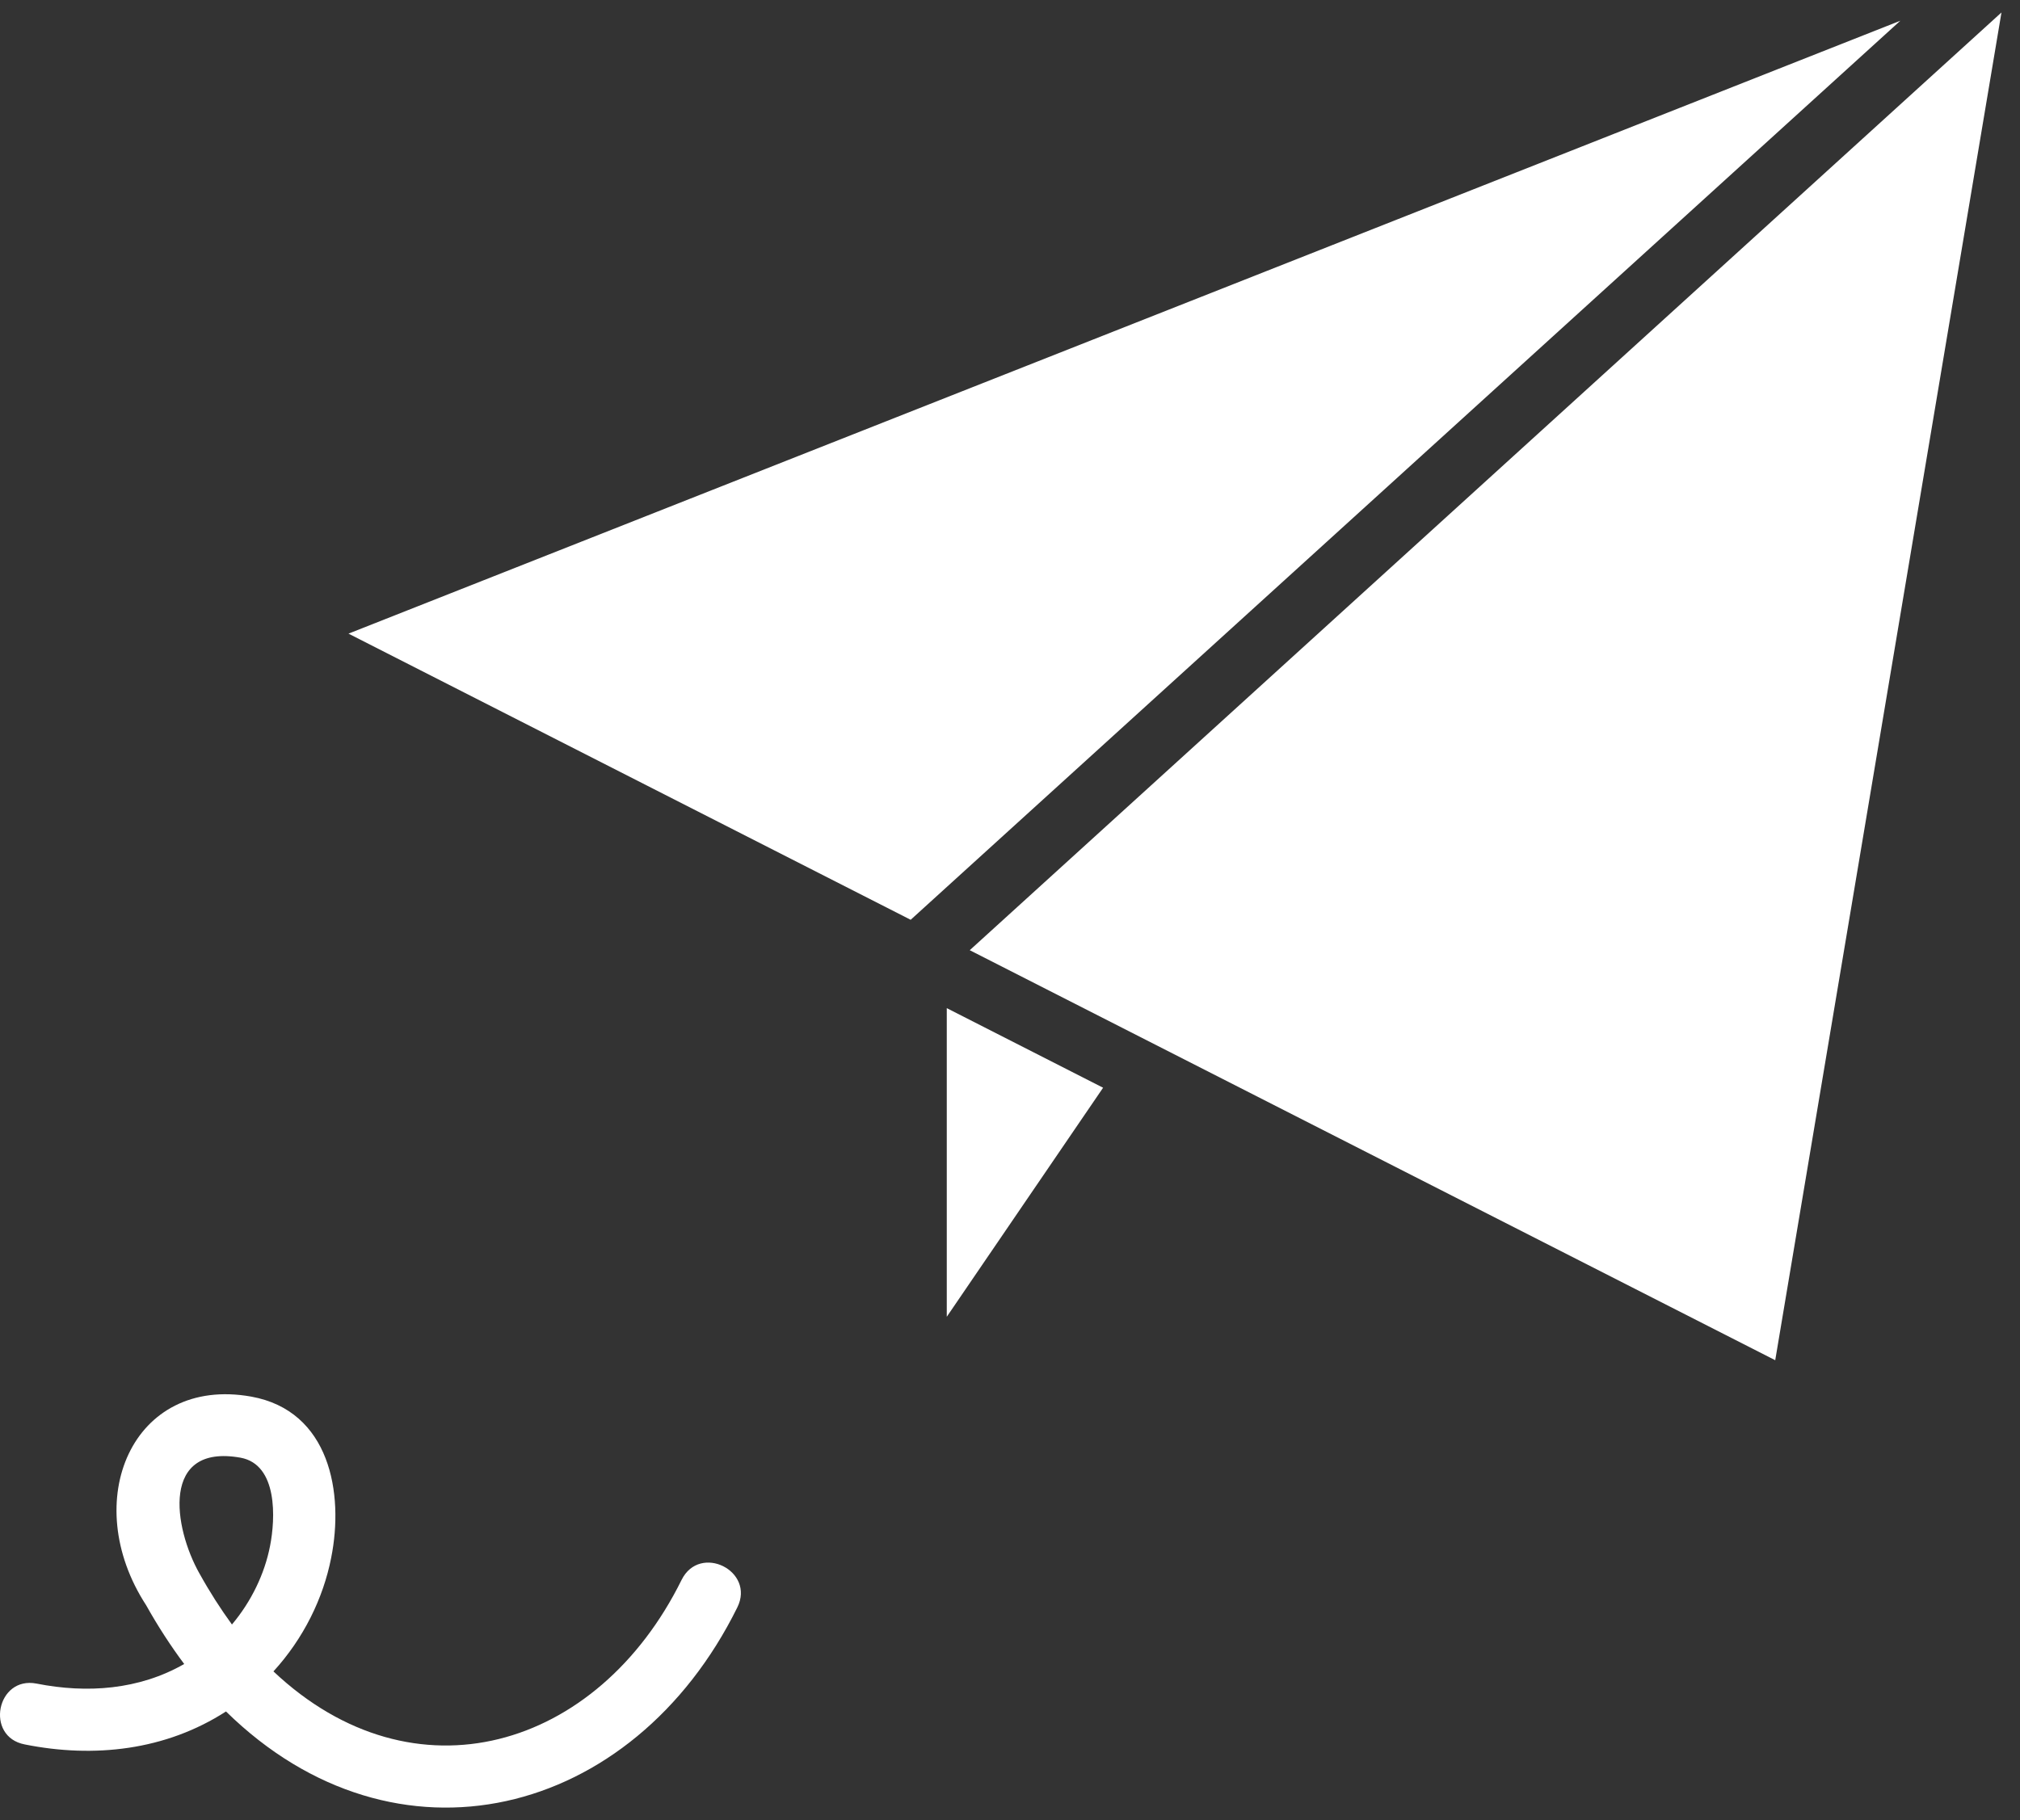
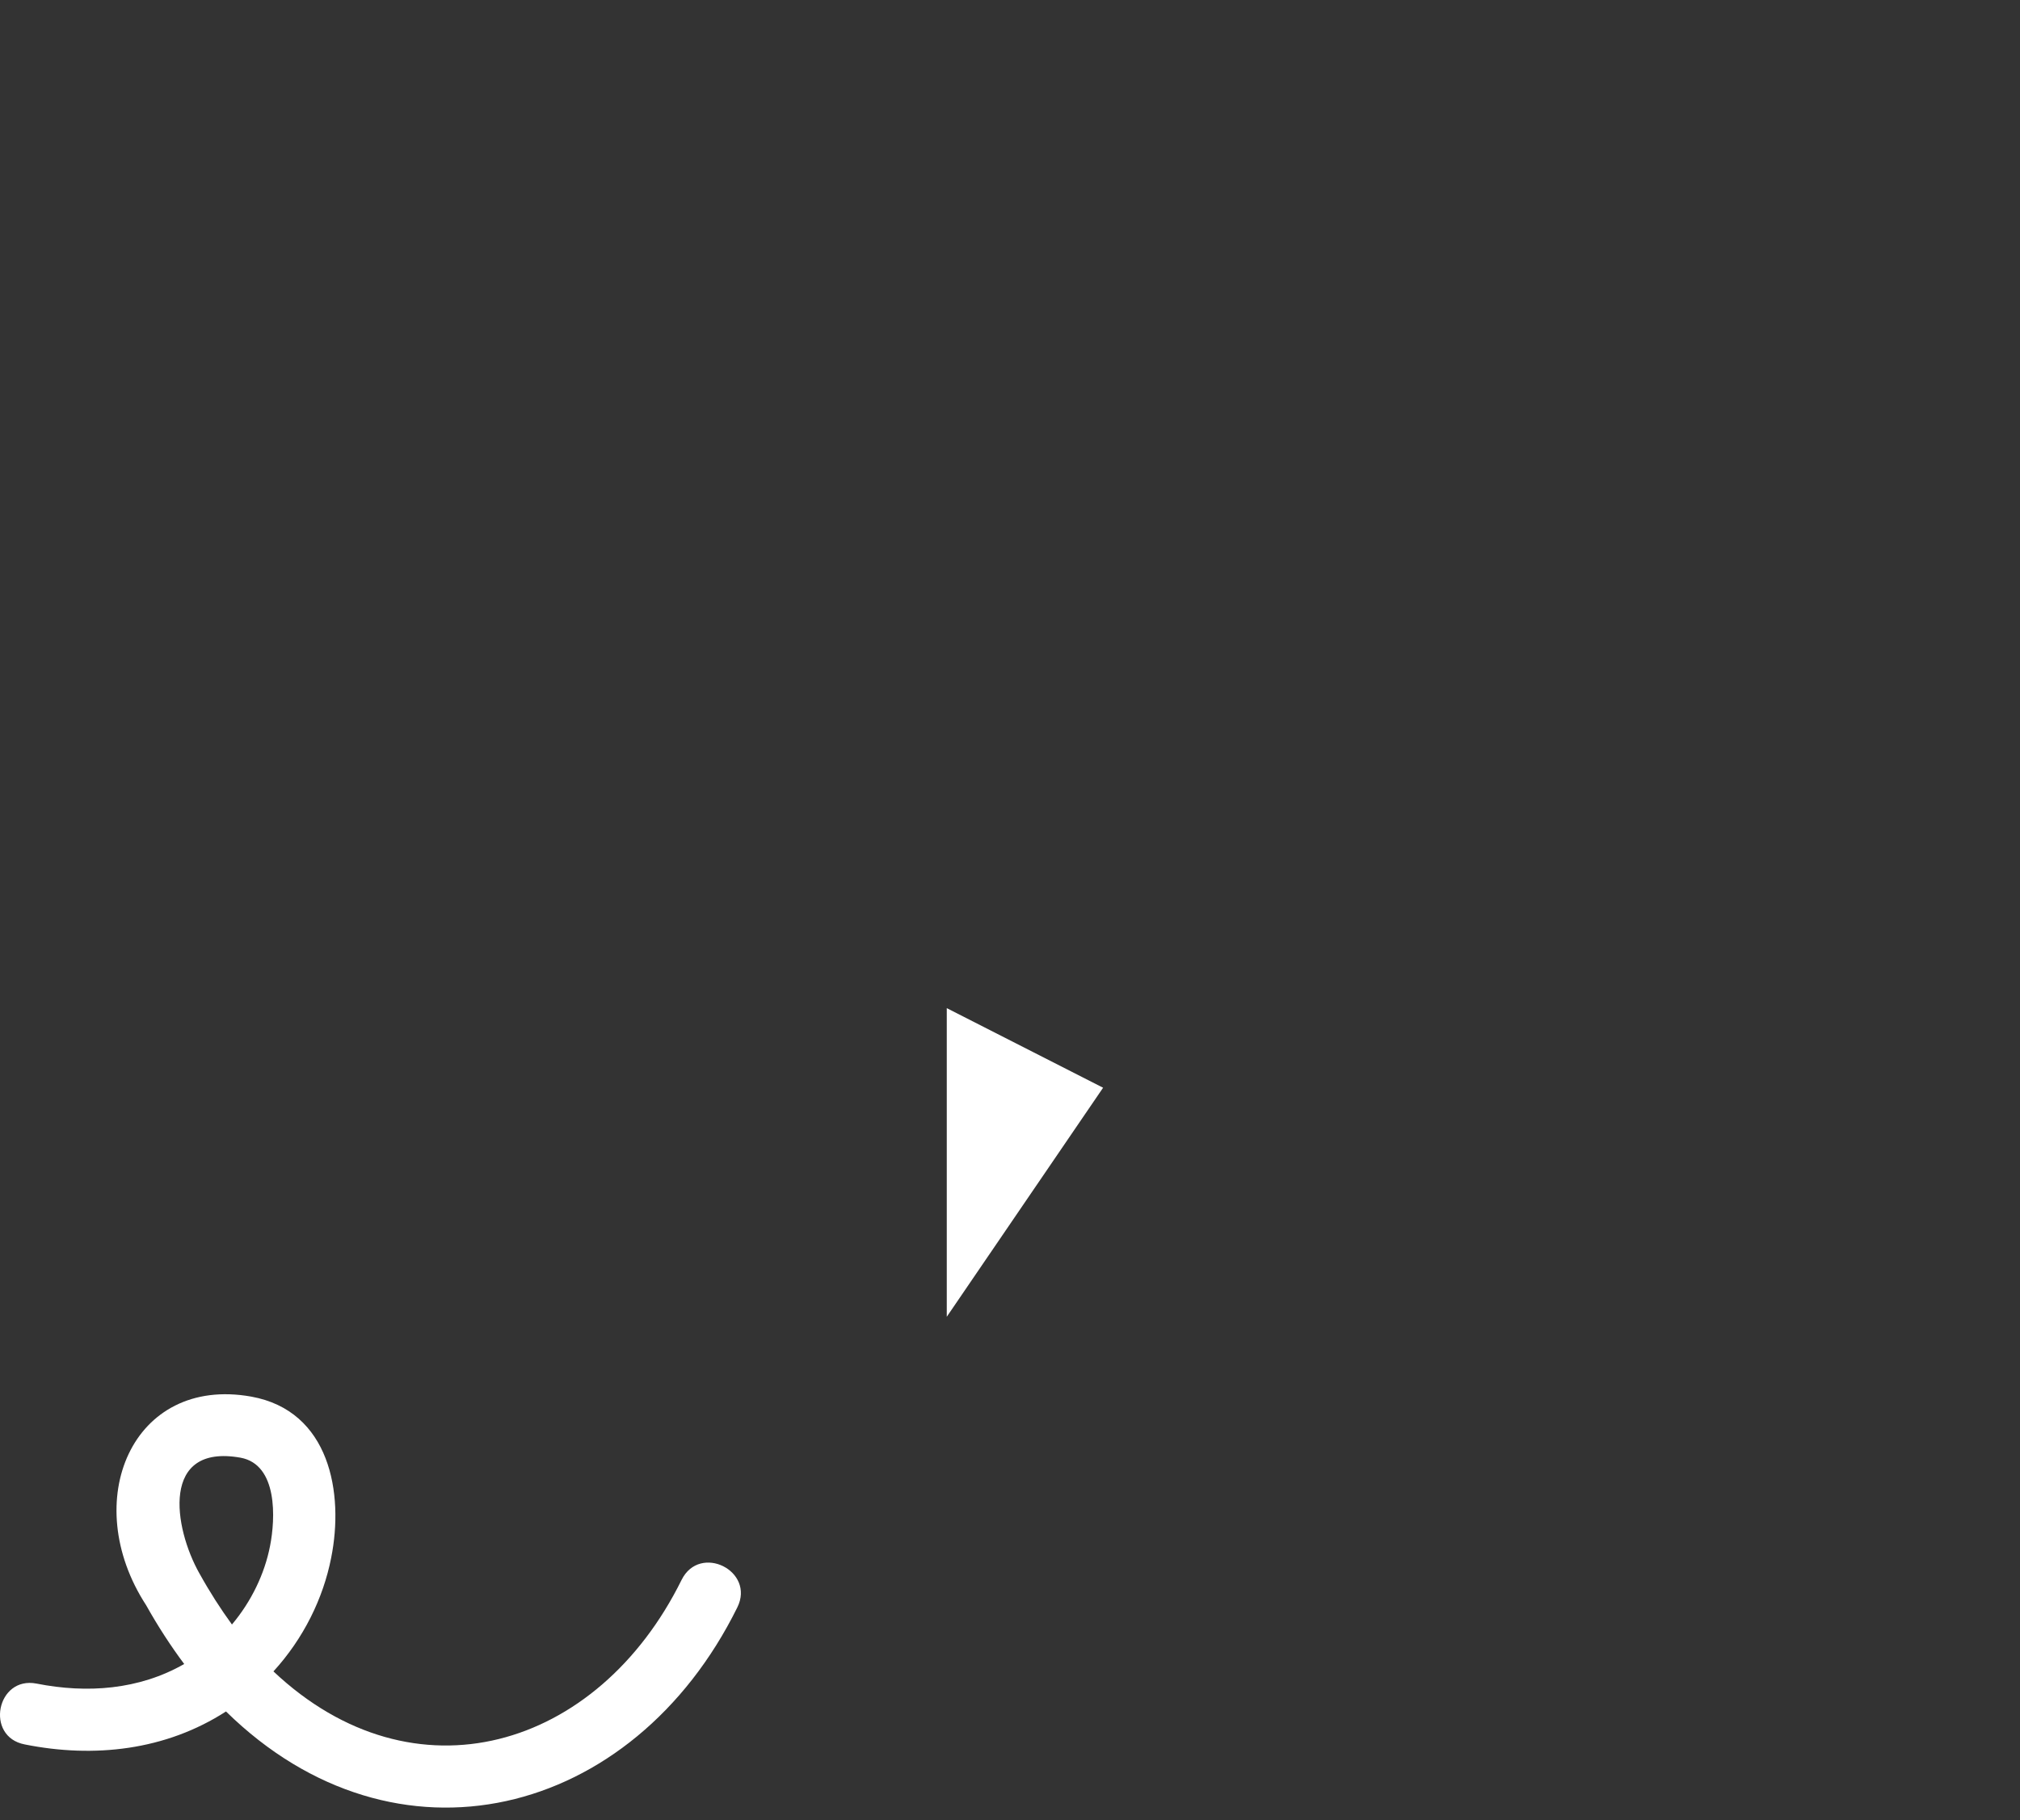
<svg xmlns="http://www.w3.org/2000/svg" width="81" height="73" viewBox="0 0 81 73" fill="none">
  <rect x="0" y="0" width="81" height="73" fill="#333333" stroke="none" />
  <g id="Group">
-     <path id="Vector" d="M36.517 36.891L76.202 0.831L13.974 25.414L36.517 36.891Z" fill="white" />
-     <path id="Vector_2" d="M80.257 0.5L38.886 38.111L71.185 54.556L80.257 0.5Z" fill="white" />
    <path id="Vector_3" d="M44.233 43.627L37.965 40.435V52.813L44.233 43.627Z" fill="white" />
    <path id="Vector_4" d="M27.331 63.367C28.061 61.896 30.294 63.002 29.565 64.472C25.382 72.94 15.866 75.322 9.062 68.644C6.645 70.205 3.773 70.524 0.992 69.966C-0.615 69.658 -0.136 67.208 1.471 67.527C3.488 67.926 5.574 67.778 7.386 66.74C6.85 66.022 6.338 65.236 5.859 64.381C3.147 60.21 5.301 55.161 10.076 56.016C13.222 56.586 13.803 59.88 13.278 62.489C12.959 64.108 12.173 65.715 10.965 67.037C16.606 72.359 23.969 70.171 27.331 63.367L27.331 63.367ZM8.002 63.116C8.412 63.856 8.845 64.529 9.301 65.156C10.087 64.221 10.612 63.116 10.828 62.01C11.045 60.916 11.147 58.739 9.643 58.465C6.44 57.896 6.953 61.258 8.001 63.116H8.002Z" fill="white" />
  </g>
</svg>